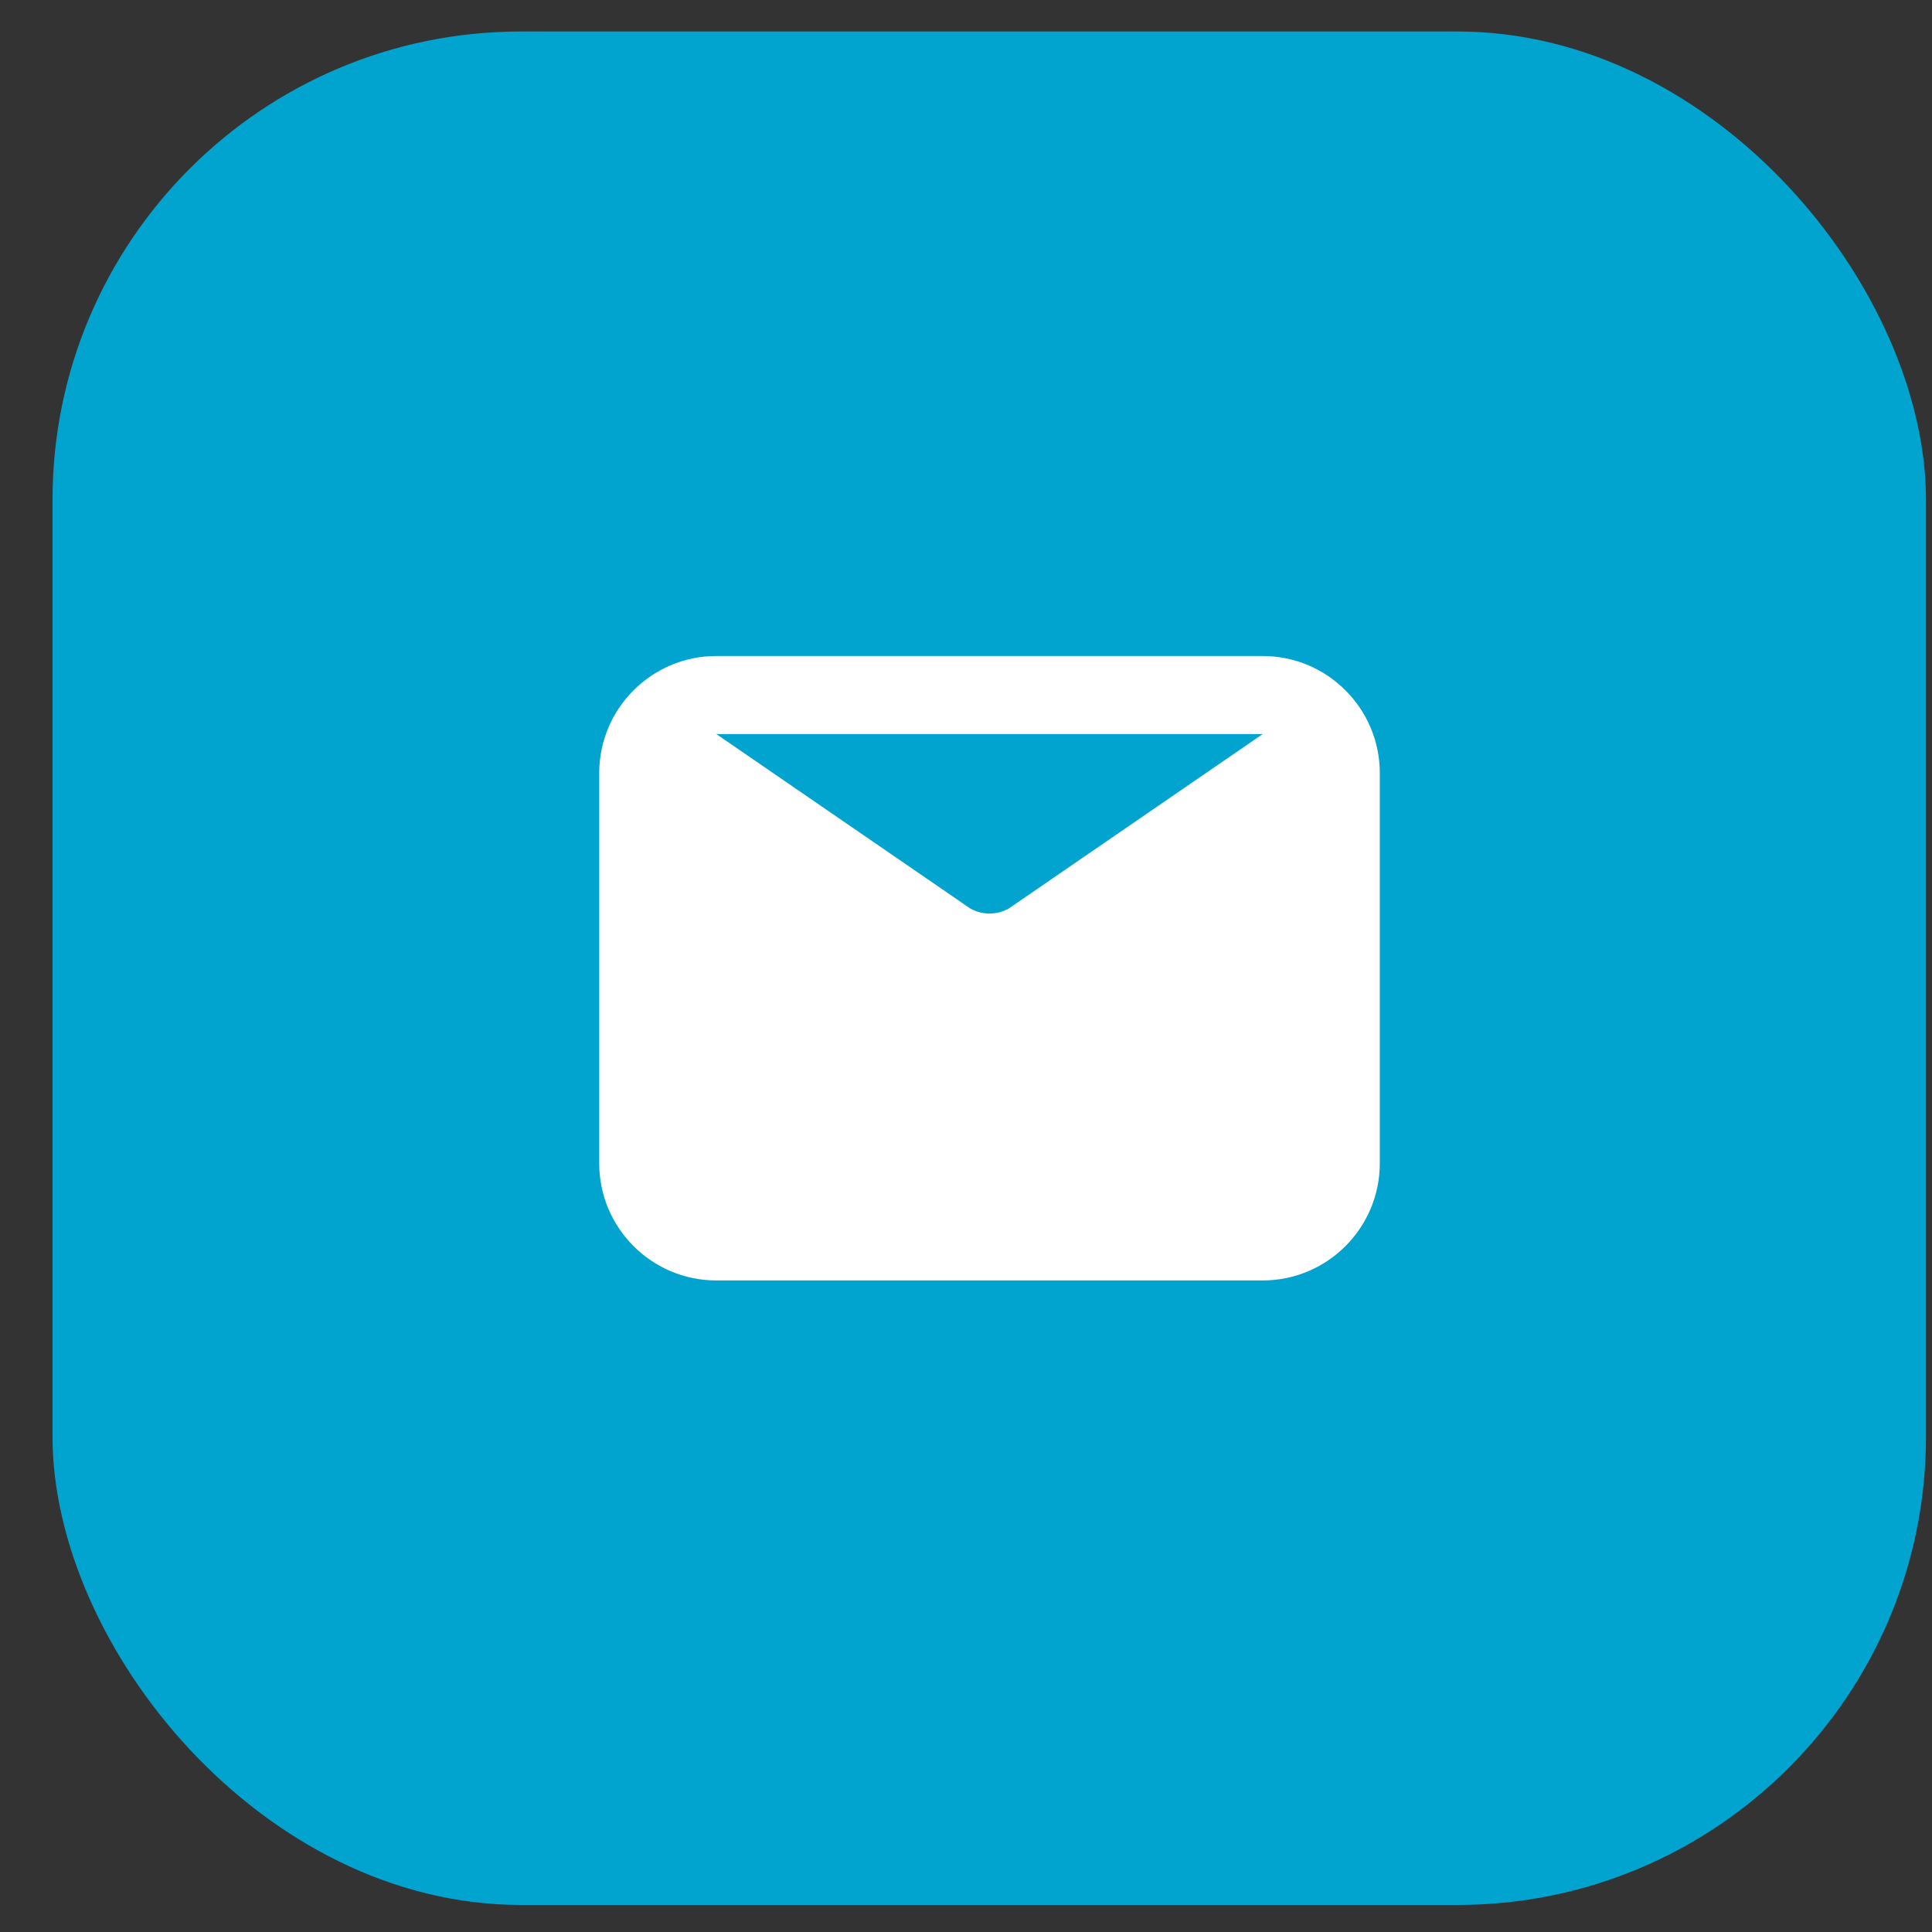
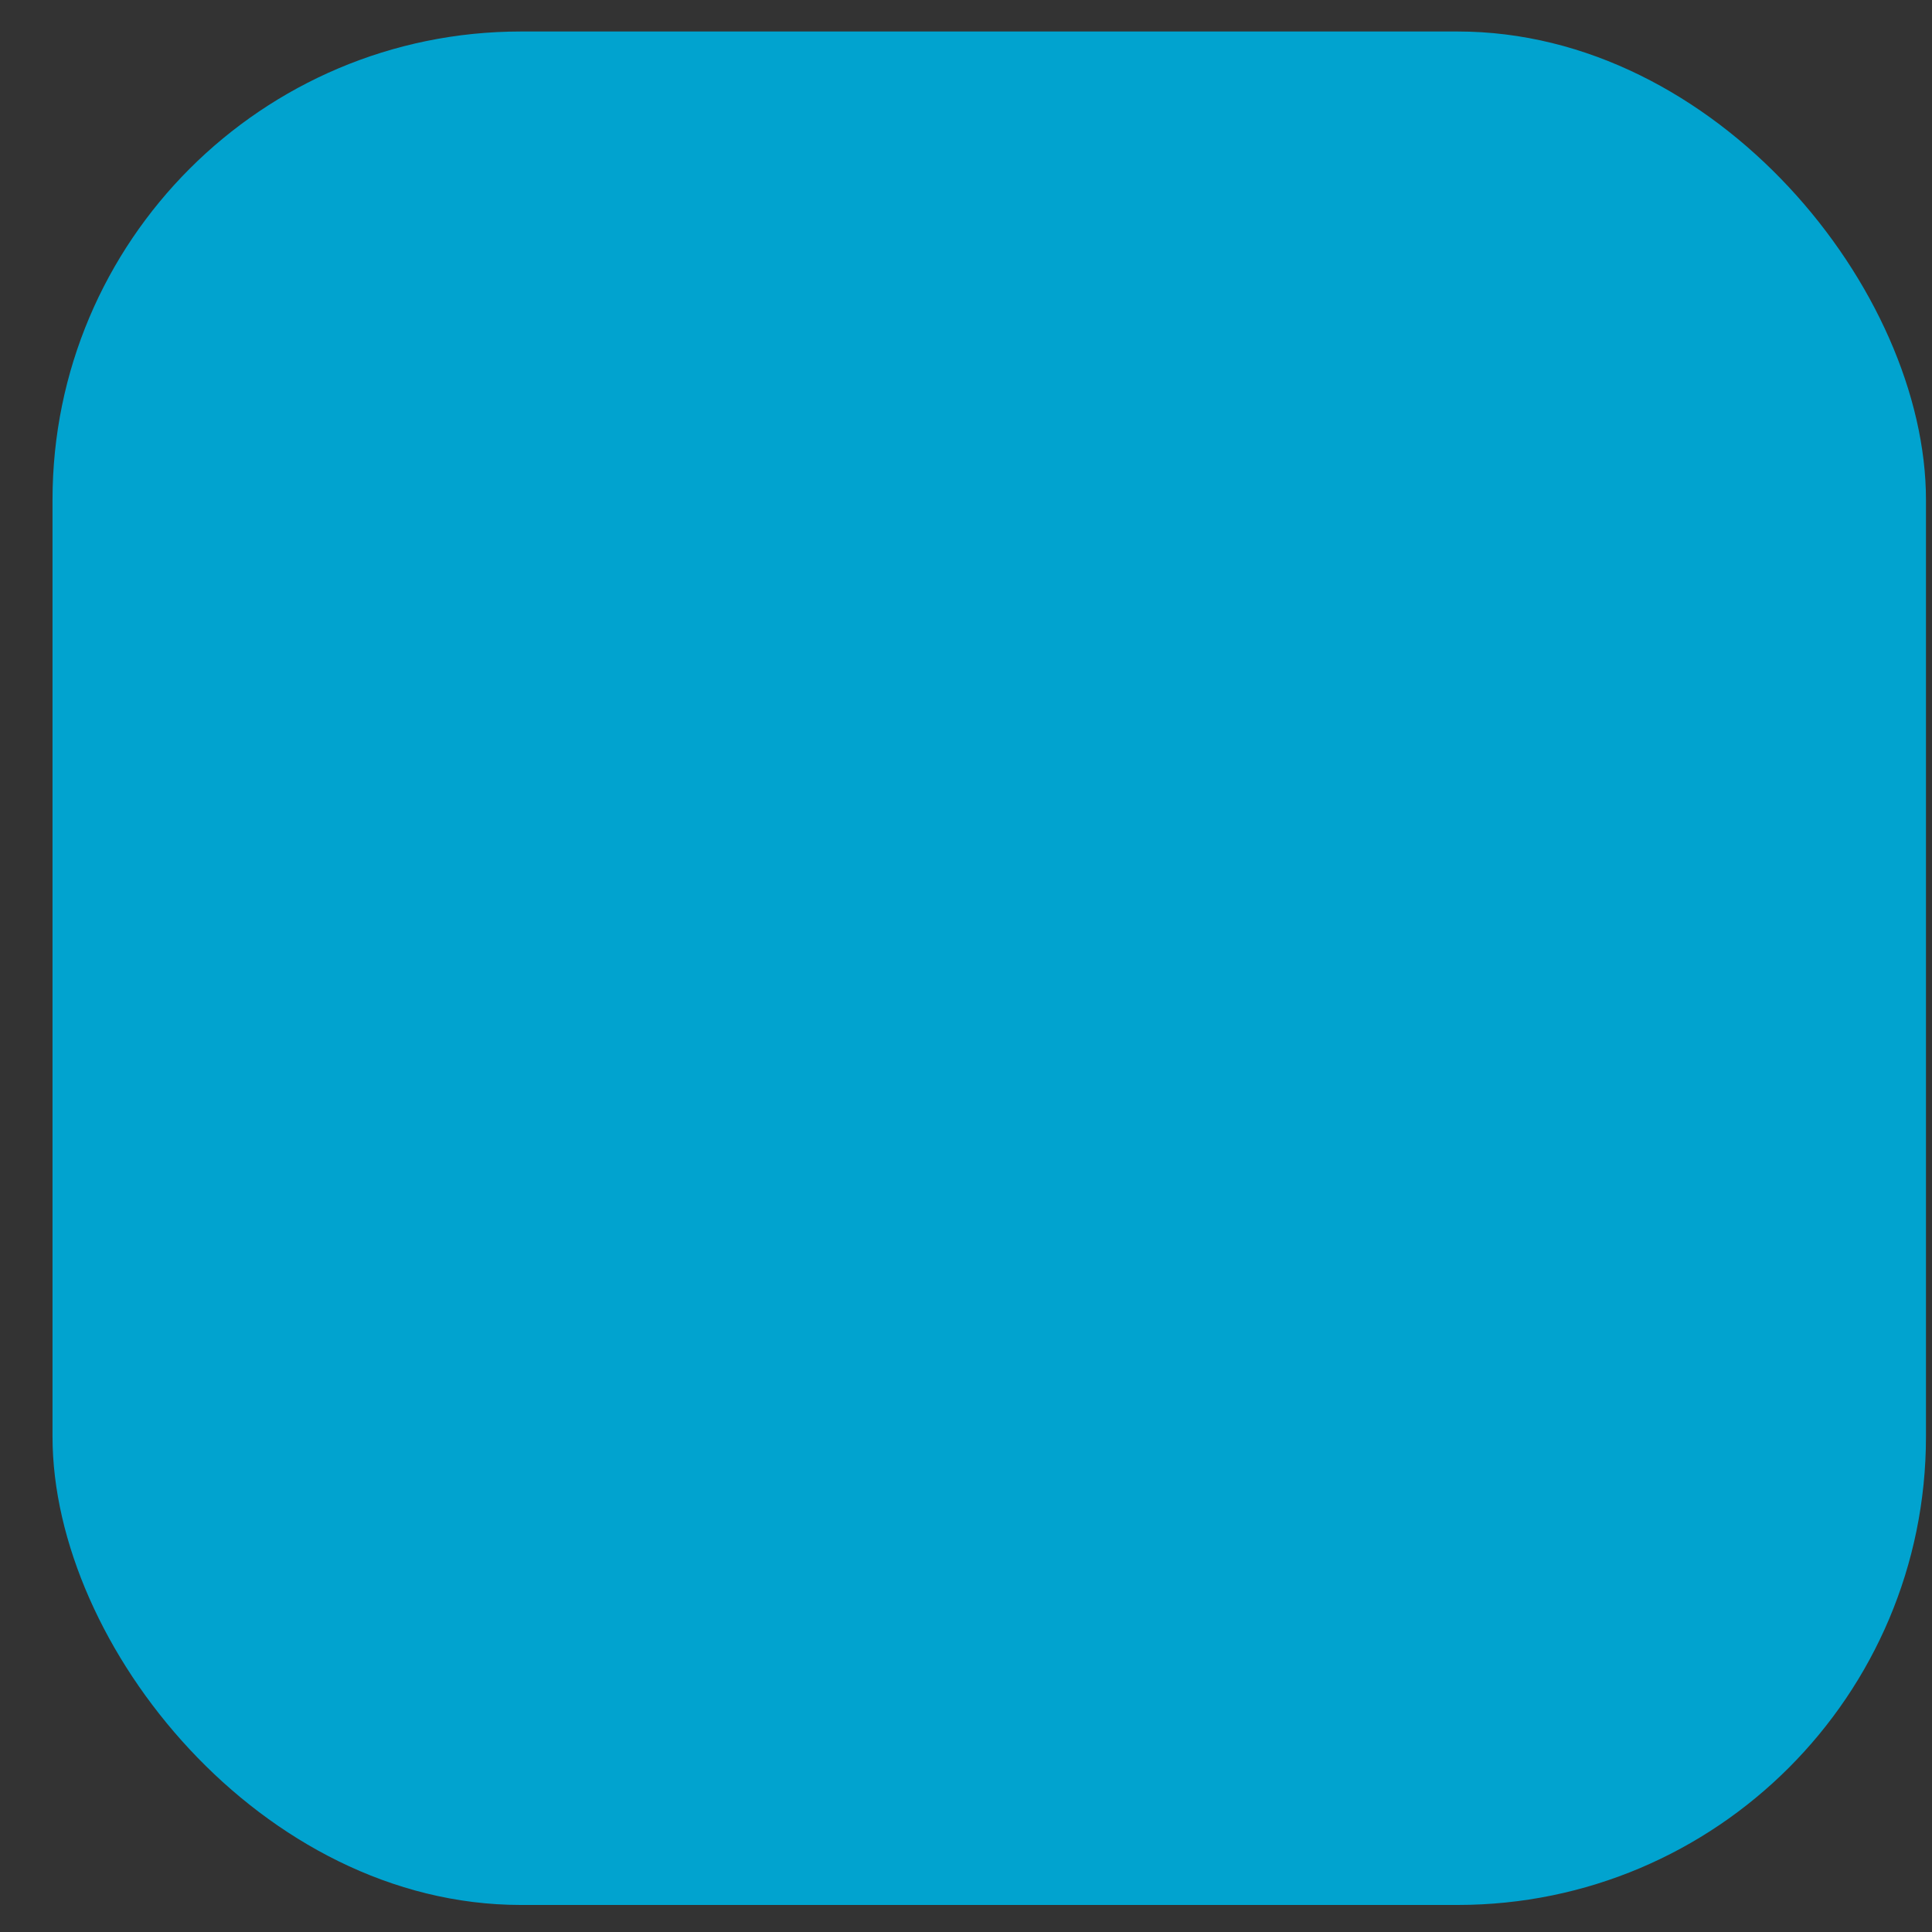
<svg xmlns="http://www.w3.org/2000/svg" width="33" height="33" viewBox="0 0 33 33" fill="none">
  <rect x="0" y="0" width="33" height="33" fill="#333333" stroke="none" />
  <rect x="0.897" y="0.538" width="32" height="32" rx="8" fill="#01A3CF" />
-   <path fill-rule="evenodd" clip-rule="evenodd" d="M12.235 11.205H21.568C22.671 11.205 23.568 12.102 23.568 13.205V19.871C23.568 20.974 22.671 21.871 21.568 21.871H12.235C11.132 21.871 10.235 20.974 10.235 19.871V13.205C10.235 12.102 11.132 11.205 12.235 11.205ZM17.232 15.517L21.568 12.538H12.235L16.572 15.517C16.776 15.633 17.027 15.633 17.232 15.517Z" fill="white" />
  <mask id="mask0_13_1963" style="mask-type:alpha" maskUnits="userSpaceOnUse" x="10" y="11" width="14" height="11">
    <path fill-rule="evenodd" clip-rule="evenodd" d="M12.235 11.205H21.568C22.671 11.205 23.568 12.102 23.568 13.205V19.871C23.568 20.974 22.671 21.871 21.568 21.871H12.235C11.132 21.871 10.235 20.974 10.235 19.871V13.205C10.235 12.102 11.132 11.205 12.235 11.205ZM17.232 15.517L21.568 12.538H12.235L16.572 15.517C16.776 15.633 17.027 15.633 17.232 15.517Z" fill="white" />
  </mask>
  <g mask="url(#mask0_13_1963)">
</g>
</svg>